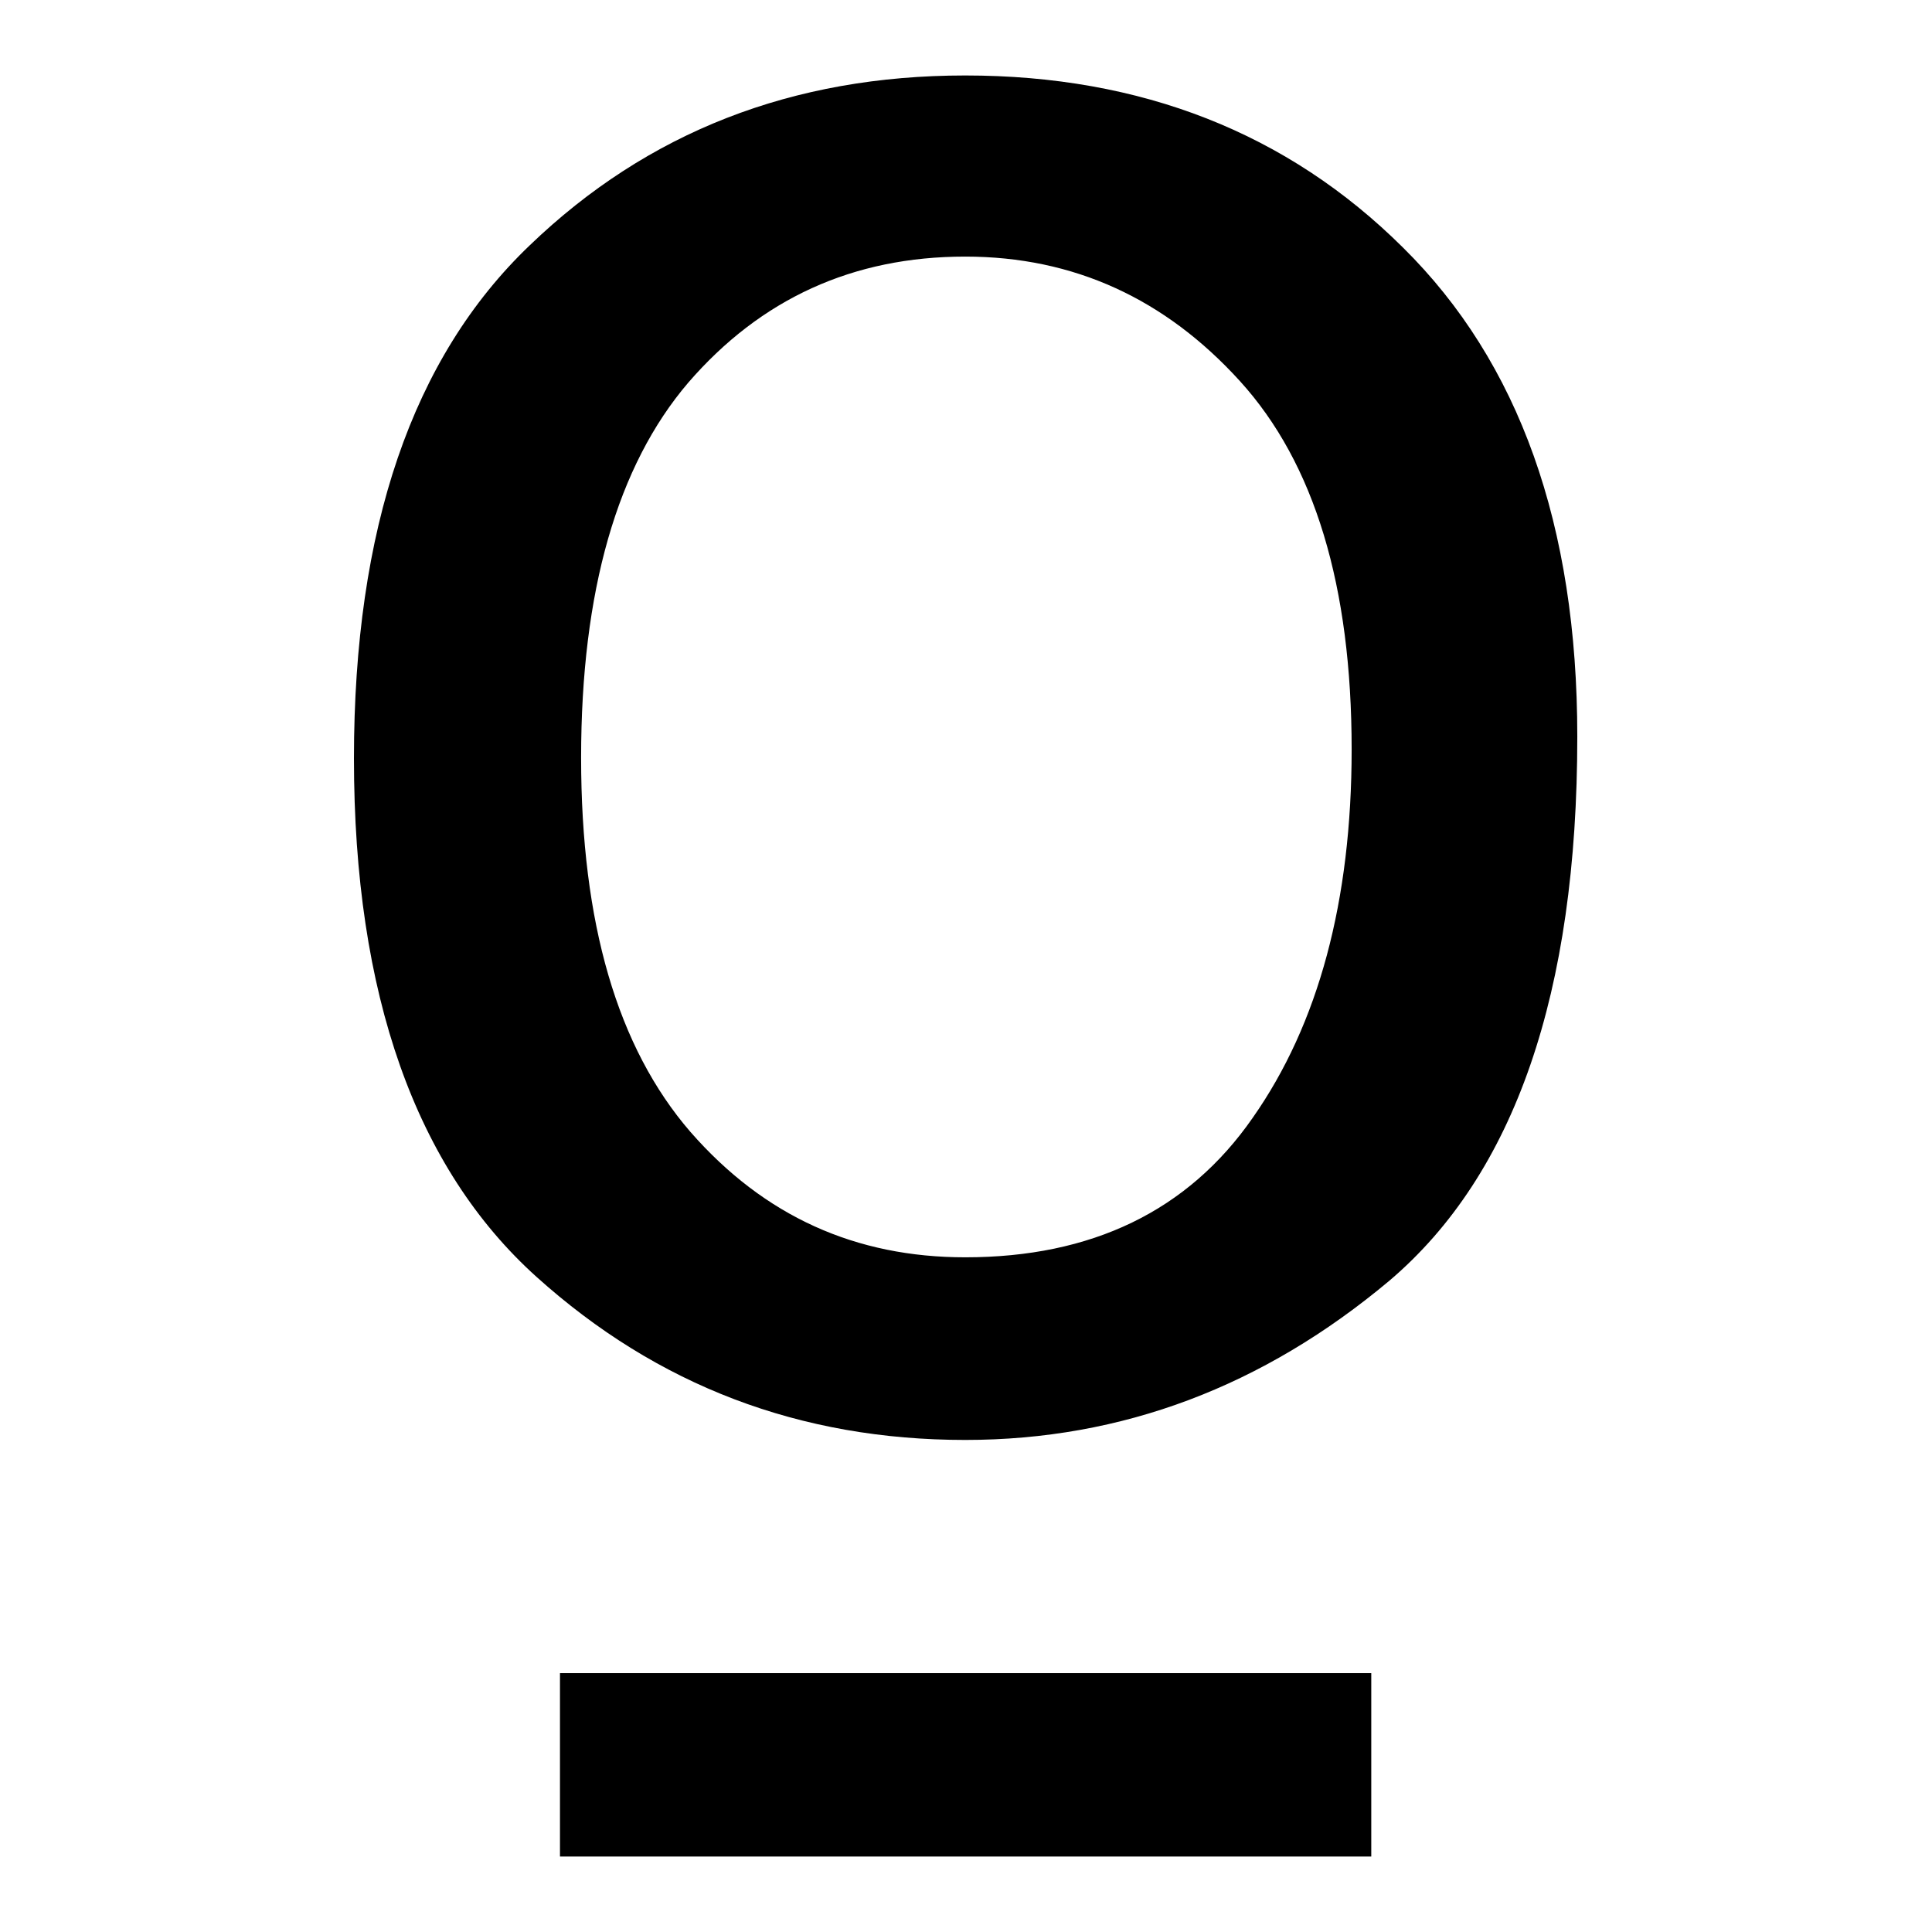
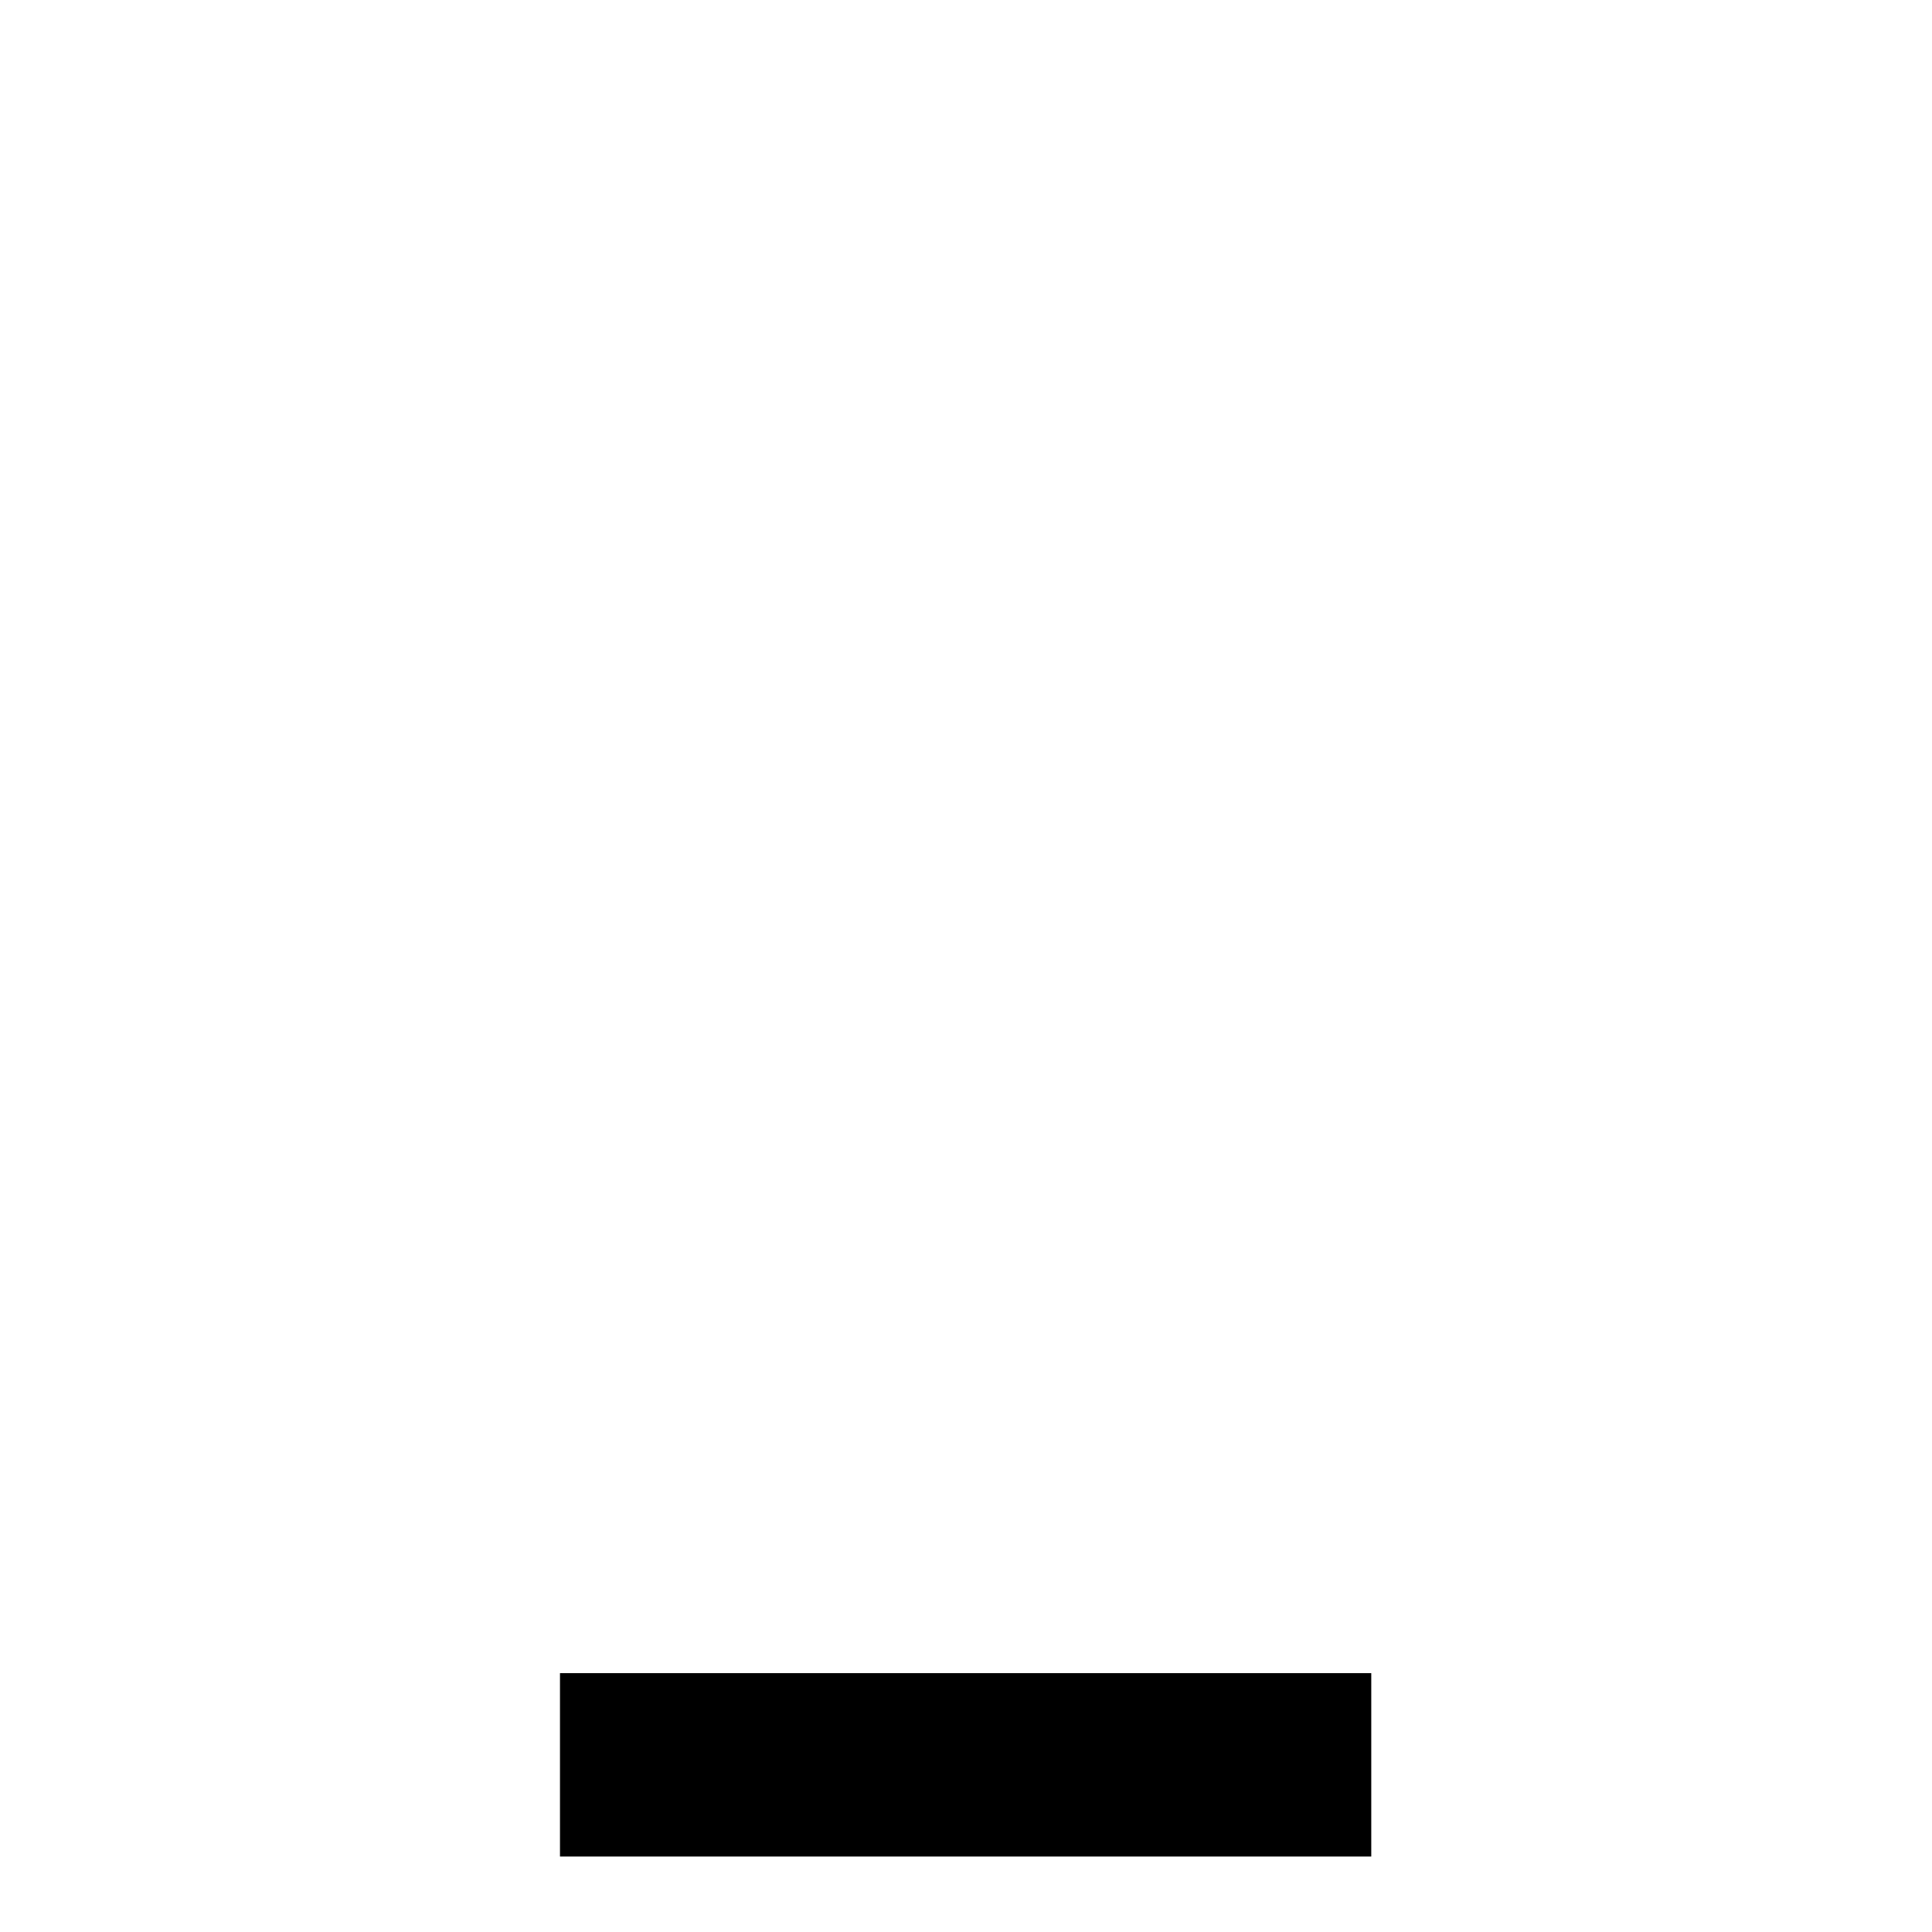
<svg xmlns="http://www.w3.org/2000/svg" version="1.1" x="0px" y="0px" viewBox="0 0 256 256" enable-background="new 0 0 256 256" xml:space="preserve">
  <g>
    <g>
      <path fill="#000000" d="M181.8,246H74.2v-24.3h107.5V246H181.8z" />
-       <path fill="#000000" d="M127.9,10c23.3,0,42.7,7.6,58,22.8C201.3,48,209,69.6,209,97.6c0,34-8.3,58-24.9,72.1c-16.7,14-35.4,21.1-56.2,21.1c-21.9,0-40.8-7.2-56.8-21.6c-16-14.4-24.2-37.4-24.2-68.7c0-30.4,7.7-53.1,23.3-68C85.8,17.5,105,10,127.9,10z M127.9,166.6c16.7,0,29.5-6.1,38.1-18.5c8.7-12.4,13.1-28.7,13.1-48.8c0-21.6-4.9-37.9-14.8-48.8c-9.9-10.9-22-16.5-36.4-16.5c-14.9,0-27.1,5.6-36.7,16.7C81.8,61.7,77,78.3,77,100.4c0,21.9,4.8,38.4,14.5,49.6C101.3,161.2,113.4,166.6,127.9,166.6z" />
    </g>
  </g>
</svg>